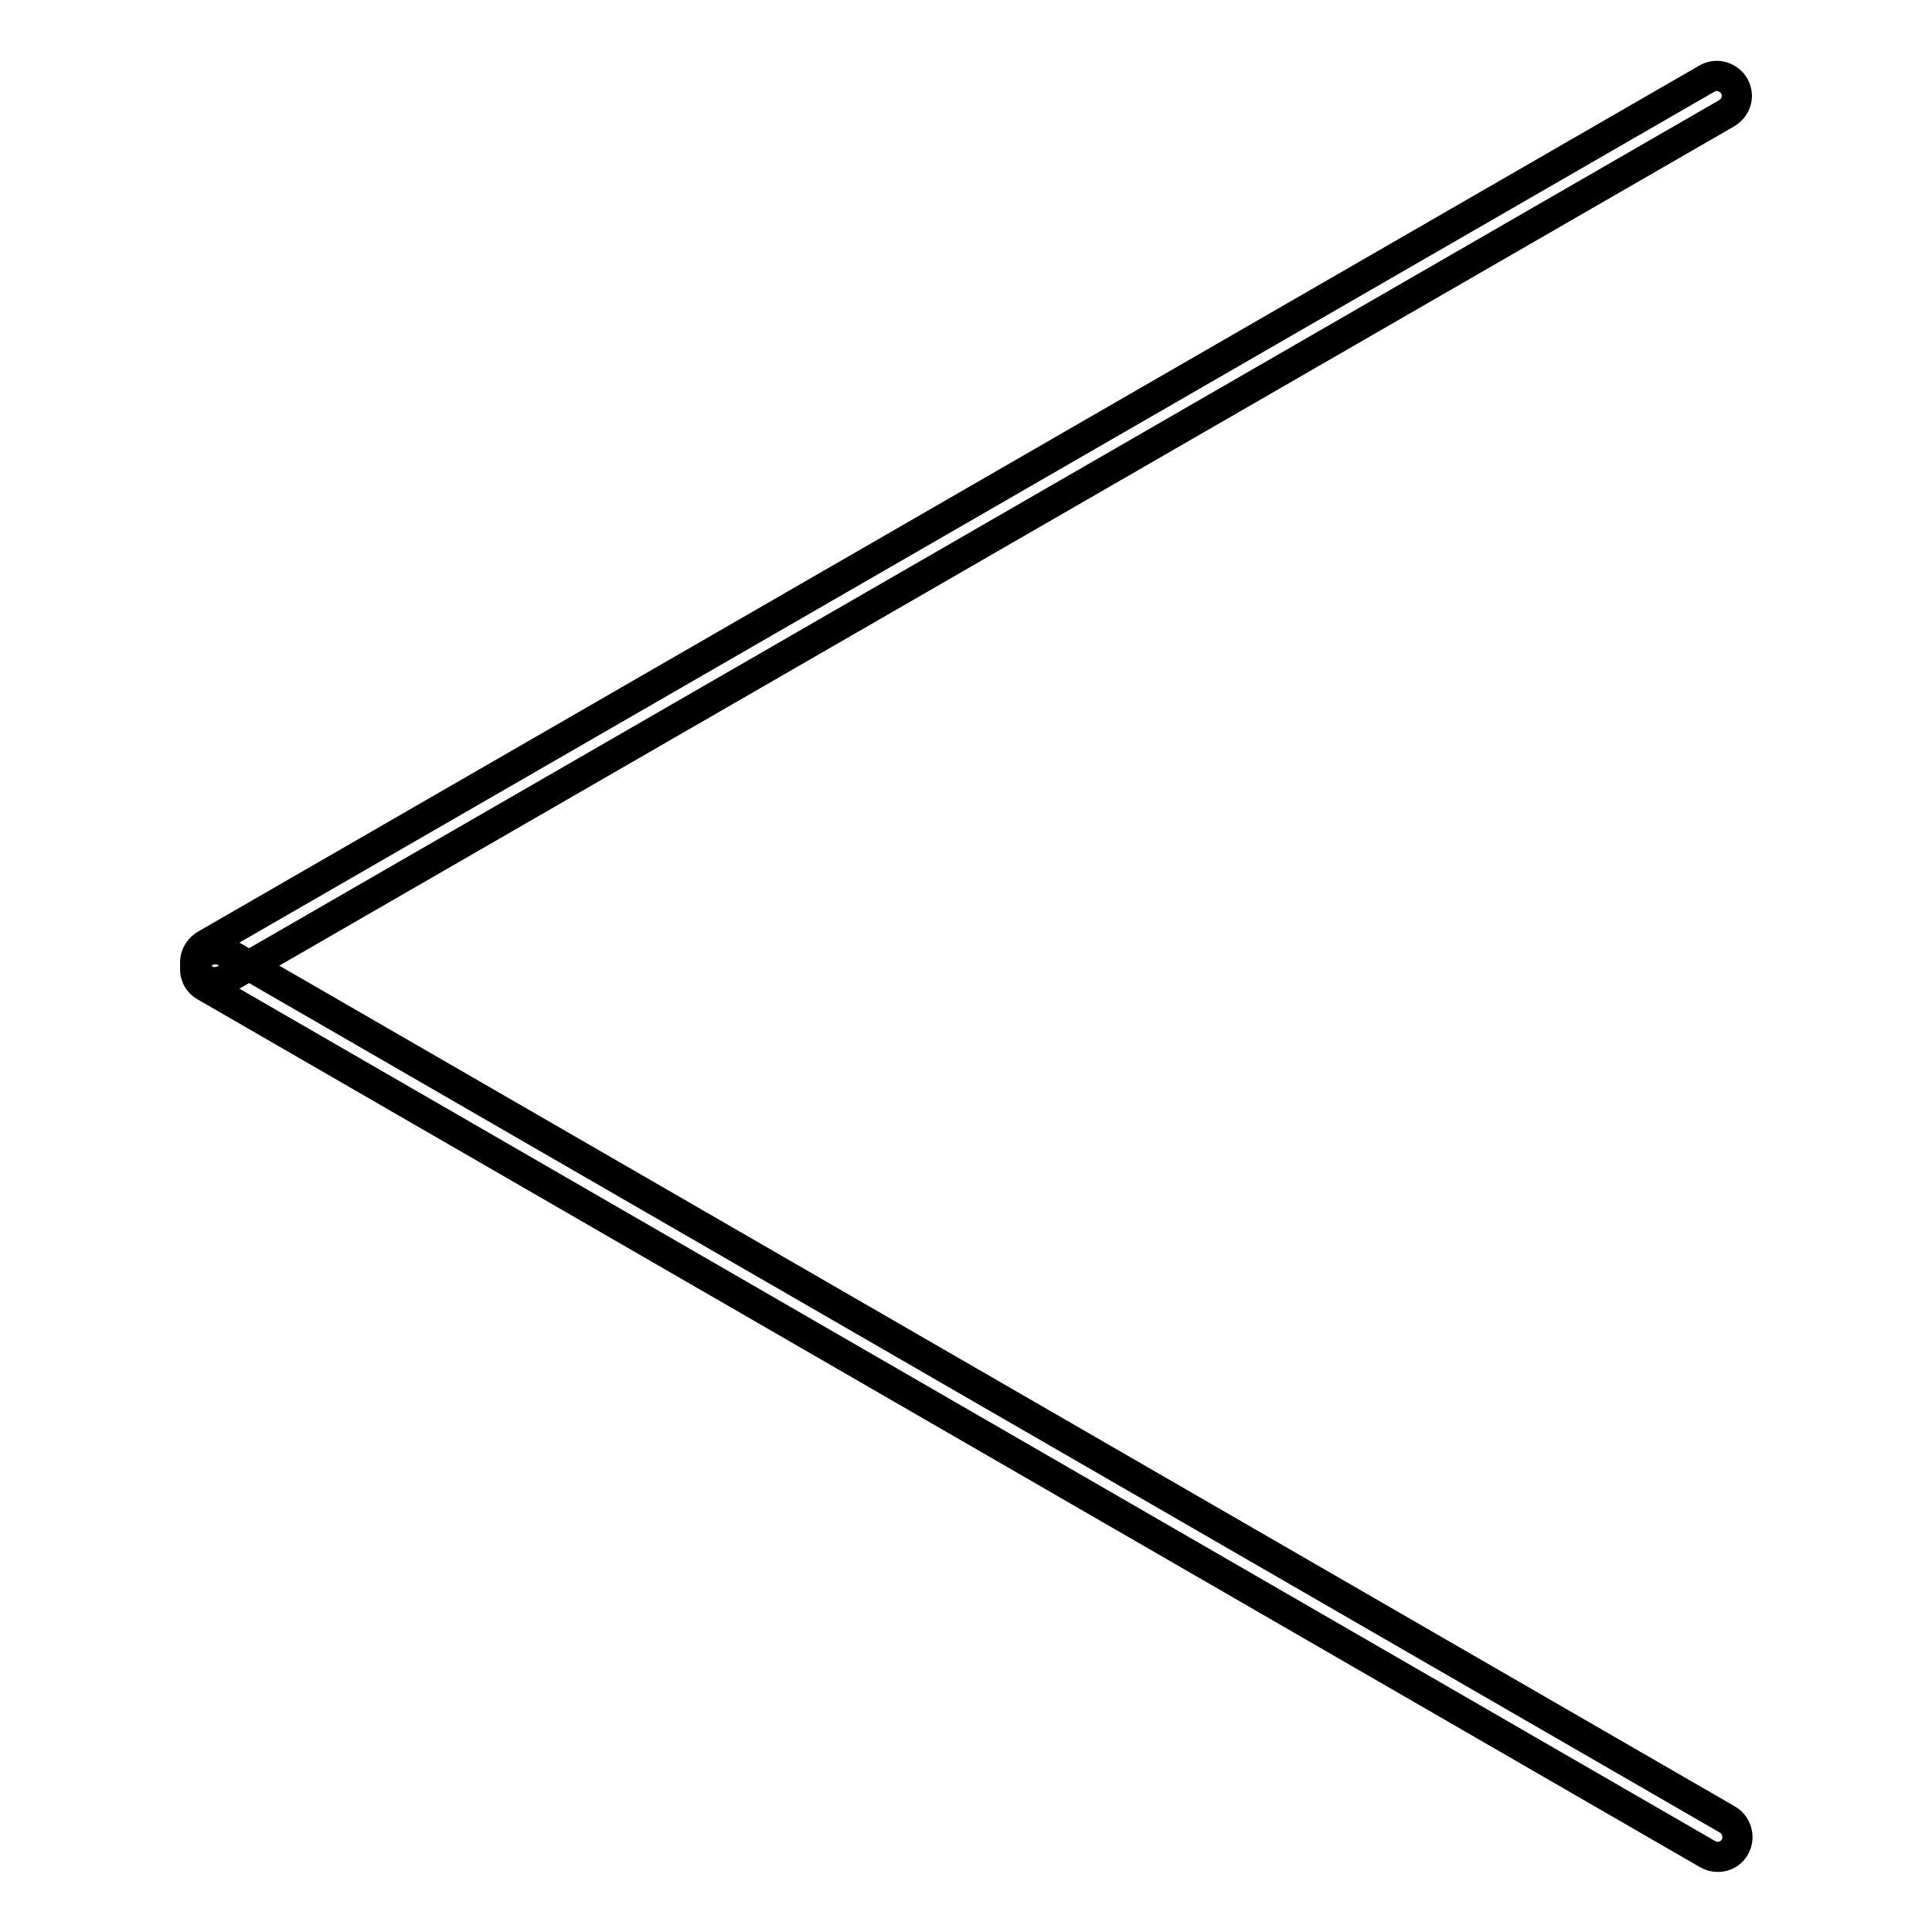
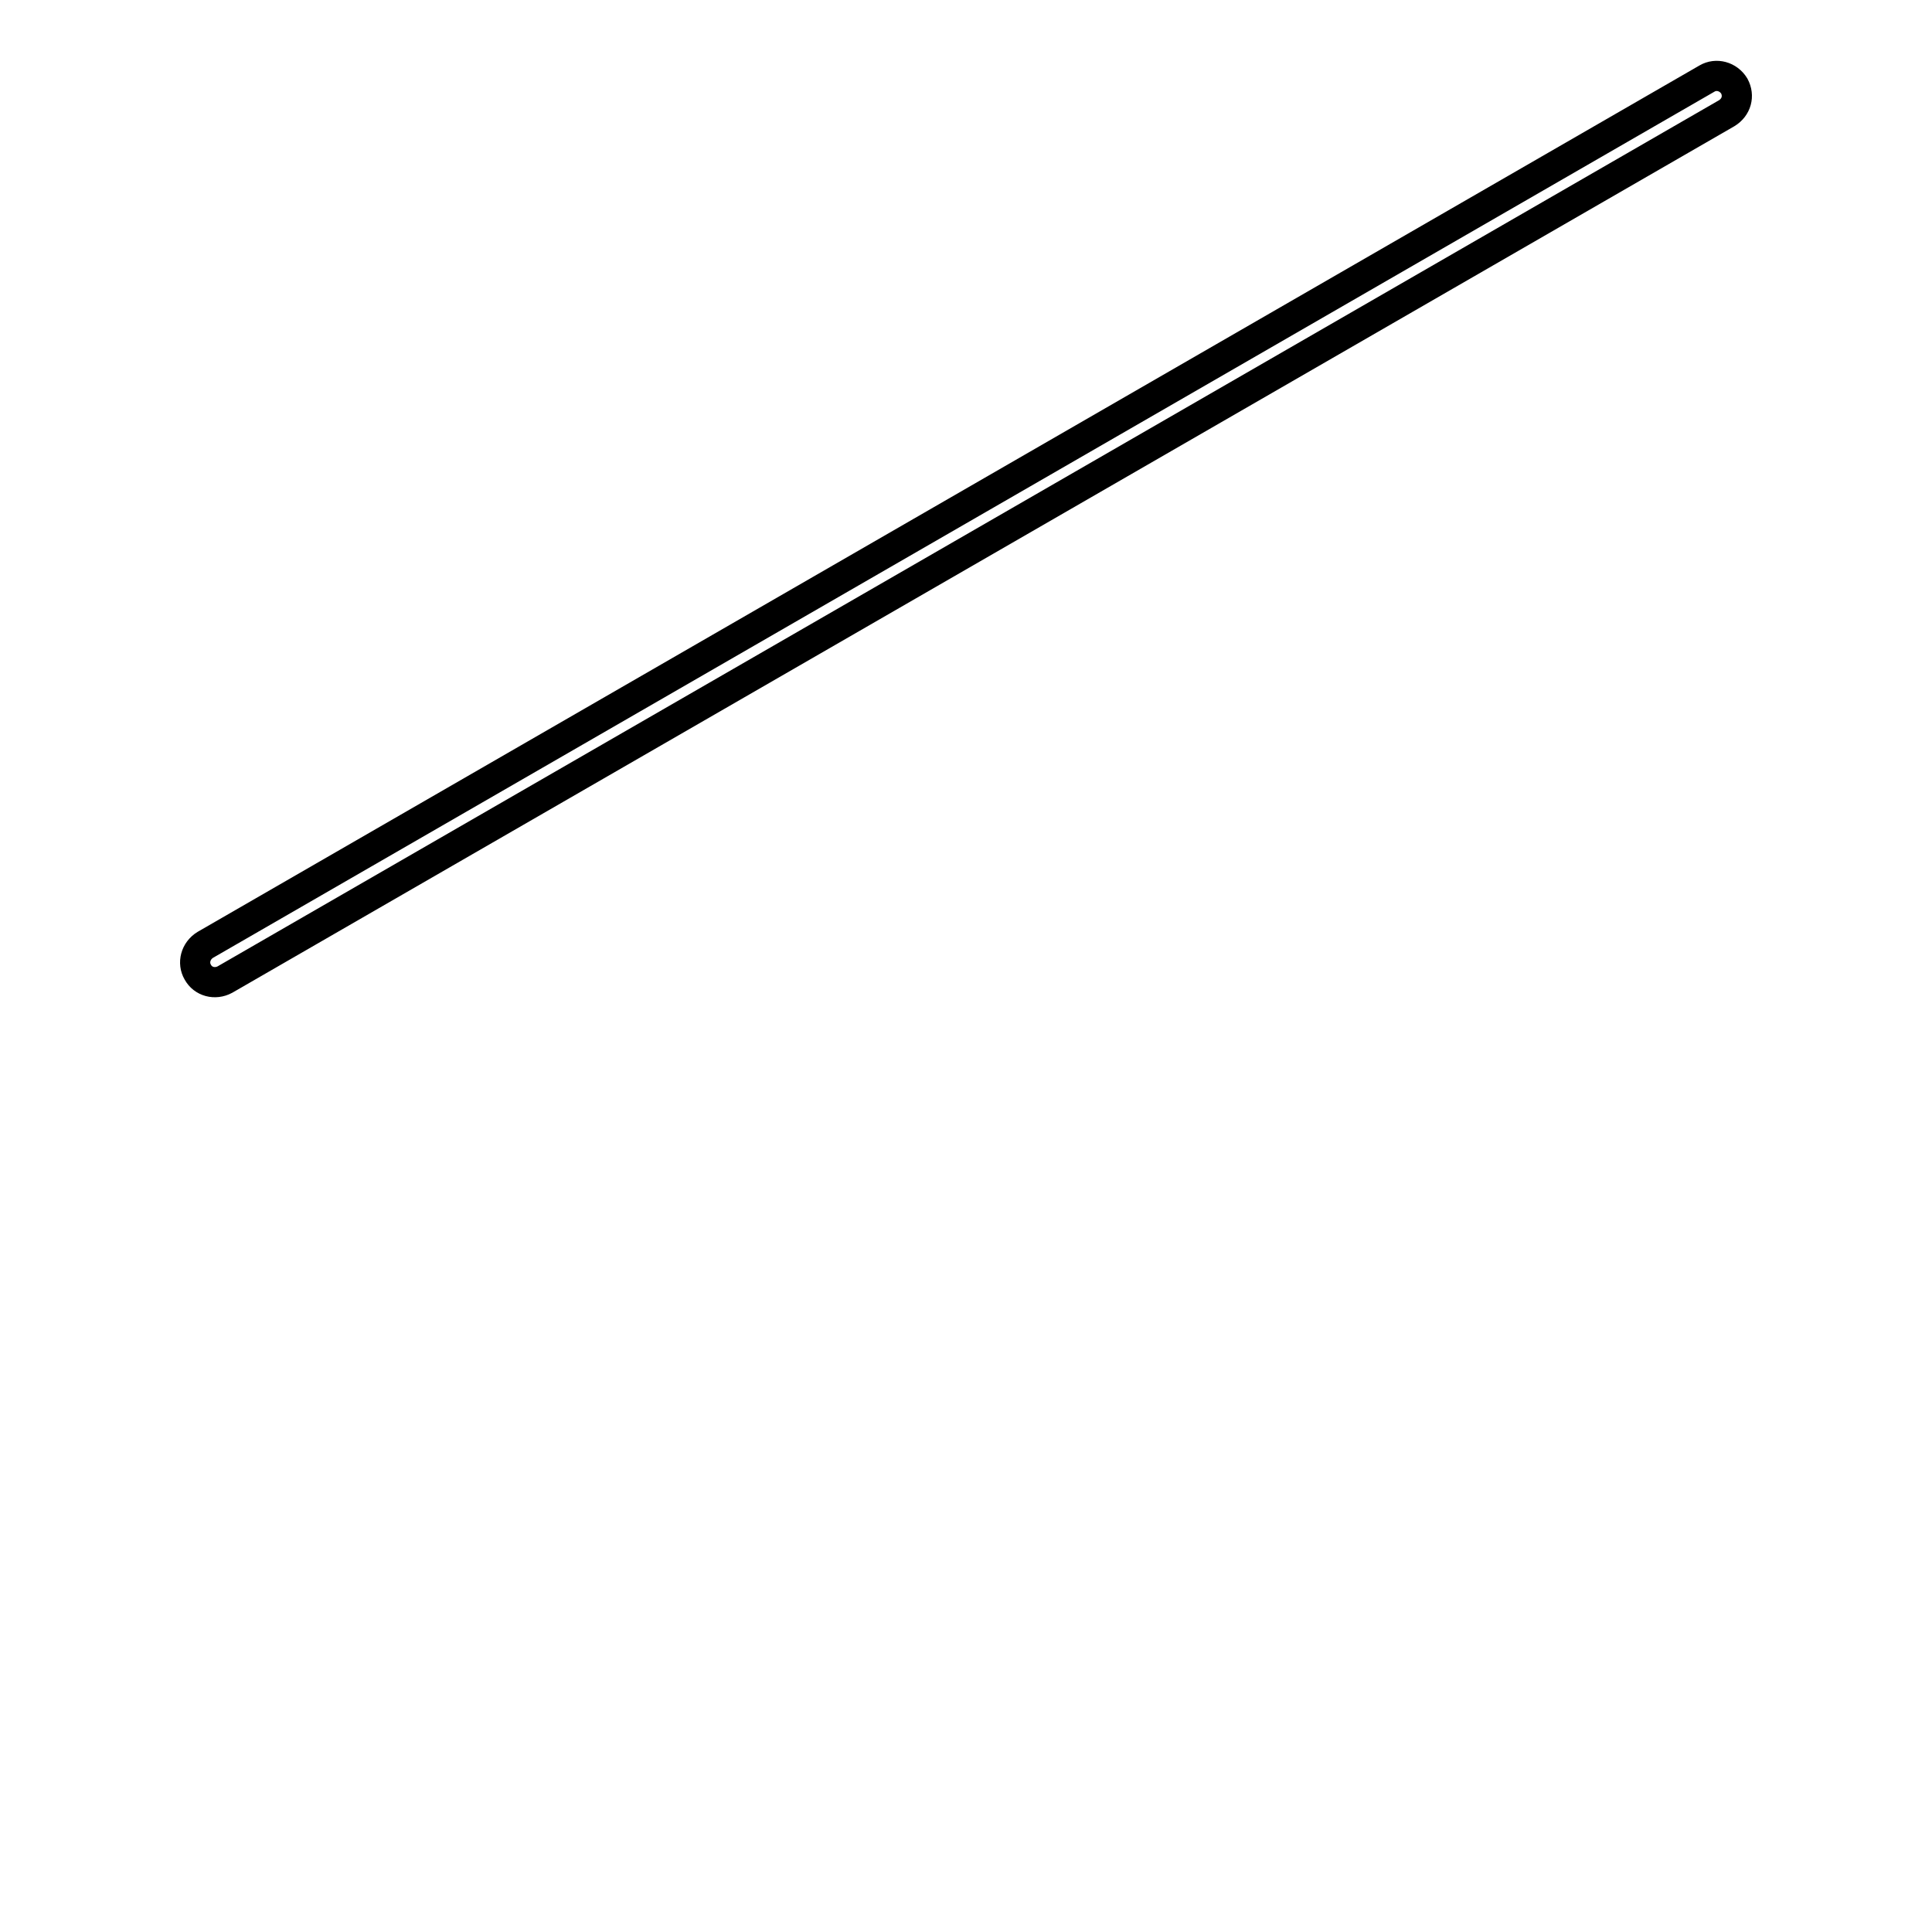
<svg xmlns="http://www.w3.org/2000/svg" version="1.1" x="0px" y="0px" viewBox="0 0 256 256" enable-background="new 0 0 256 256" xml:space="preserve">
  <g>
-     <path stroke-width="4" fill-opacity="0" stroke="#000000" d="M228.9,241.1c1.2,0.7,1.7,2.3,1,3.6c-0.7,1.3-2.3,1.7-3.6,1c0,0,0,0,0,0L27.2,130.7c-1.3-0.7-1.7-2.3-1-3.6 c0,0,0,0,0,0c0.7-1.2,2.3-1.7,3.6-1L228.9,241.1L228.9,241.1z" />
    <path stroke-width="4" fill-opacity="0" stroke="#000000" d="M226.2,10.4c1.2-0.7,2.8-0.3,3.6,1c0.7,1.3,0.3,2.8-1,3.6c0,0,0,0,0,0L29.8,129.8c-1.3,0.7-2.9,0.3-3.6-1v0 c-0.7-1.2-0.3-2.8,1-3.6L226.2,10.4z" />
  </g>
</svg>